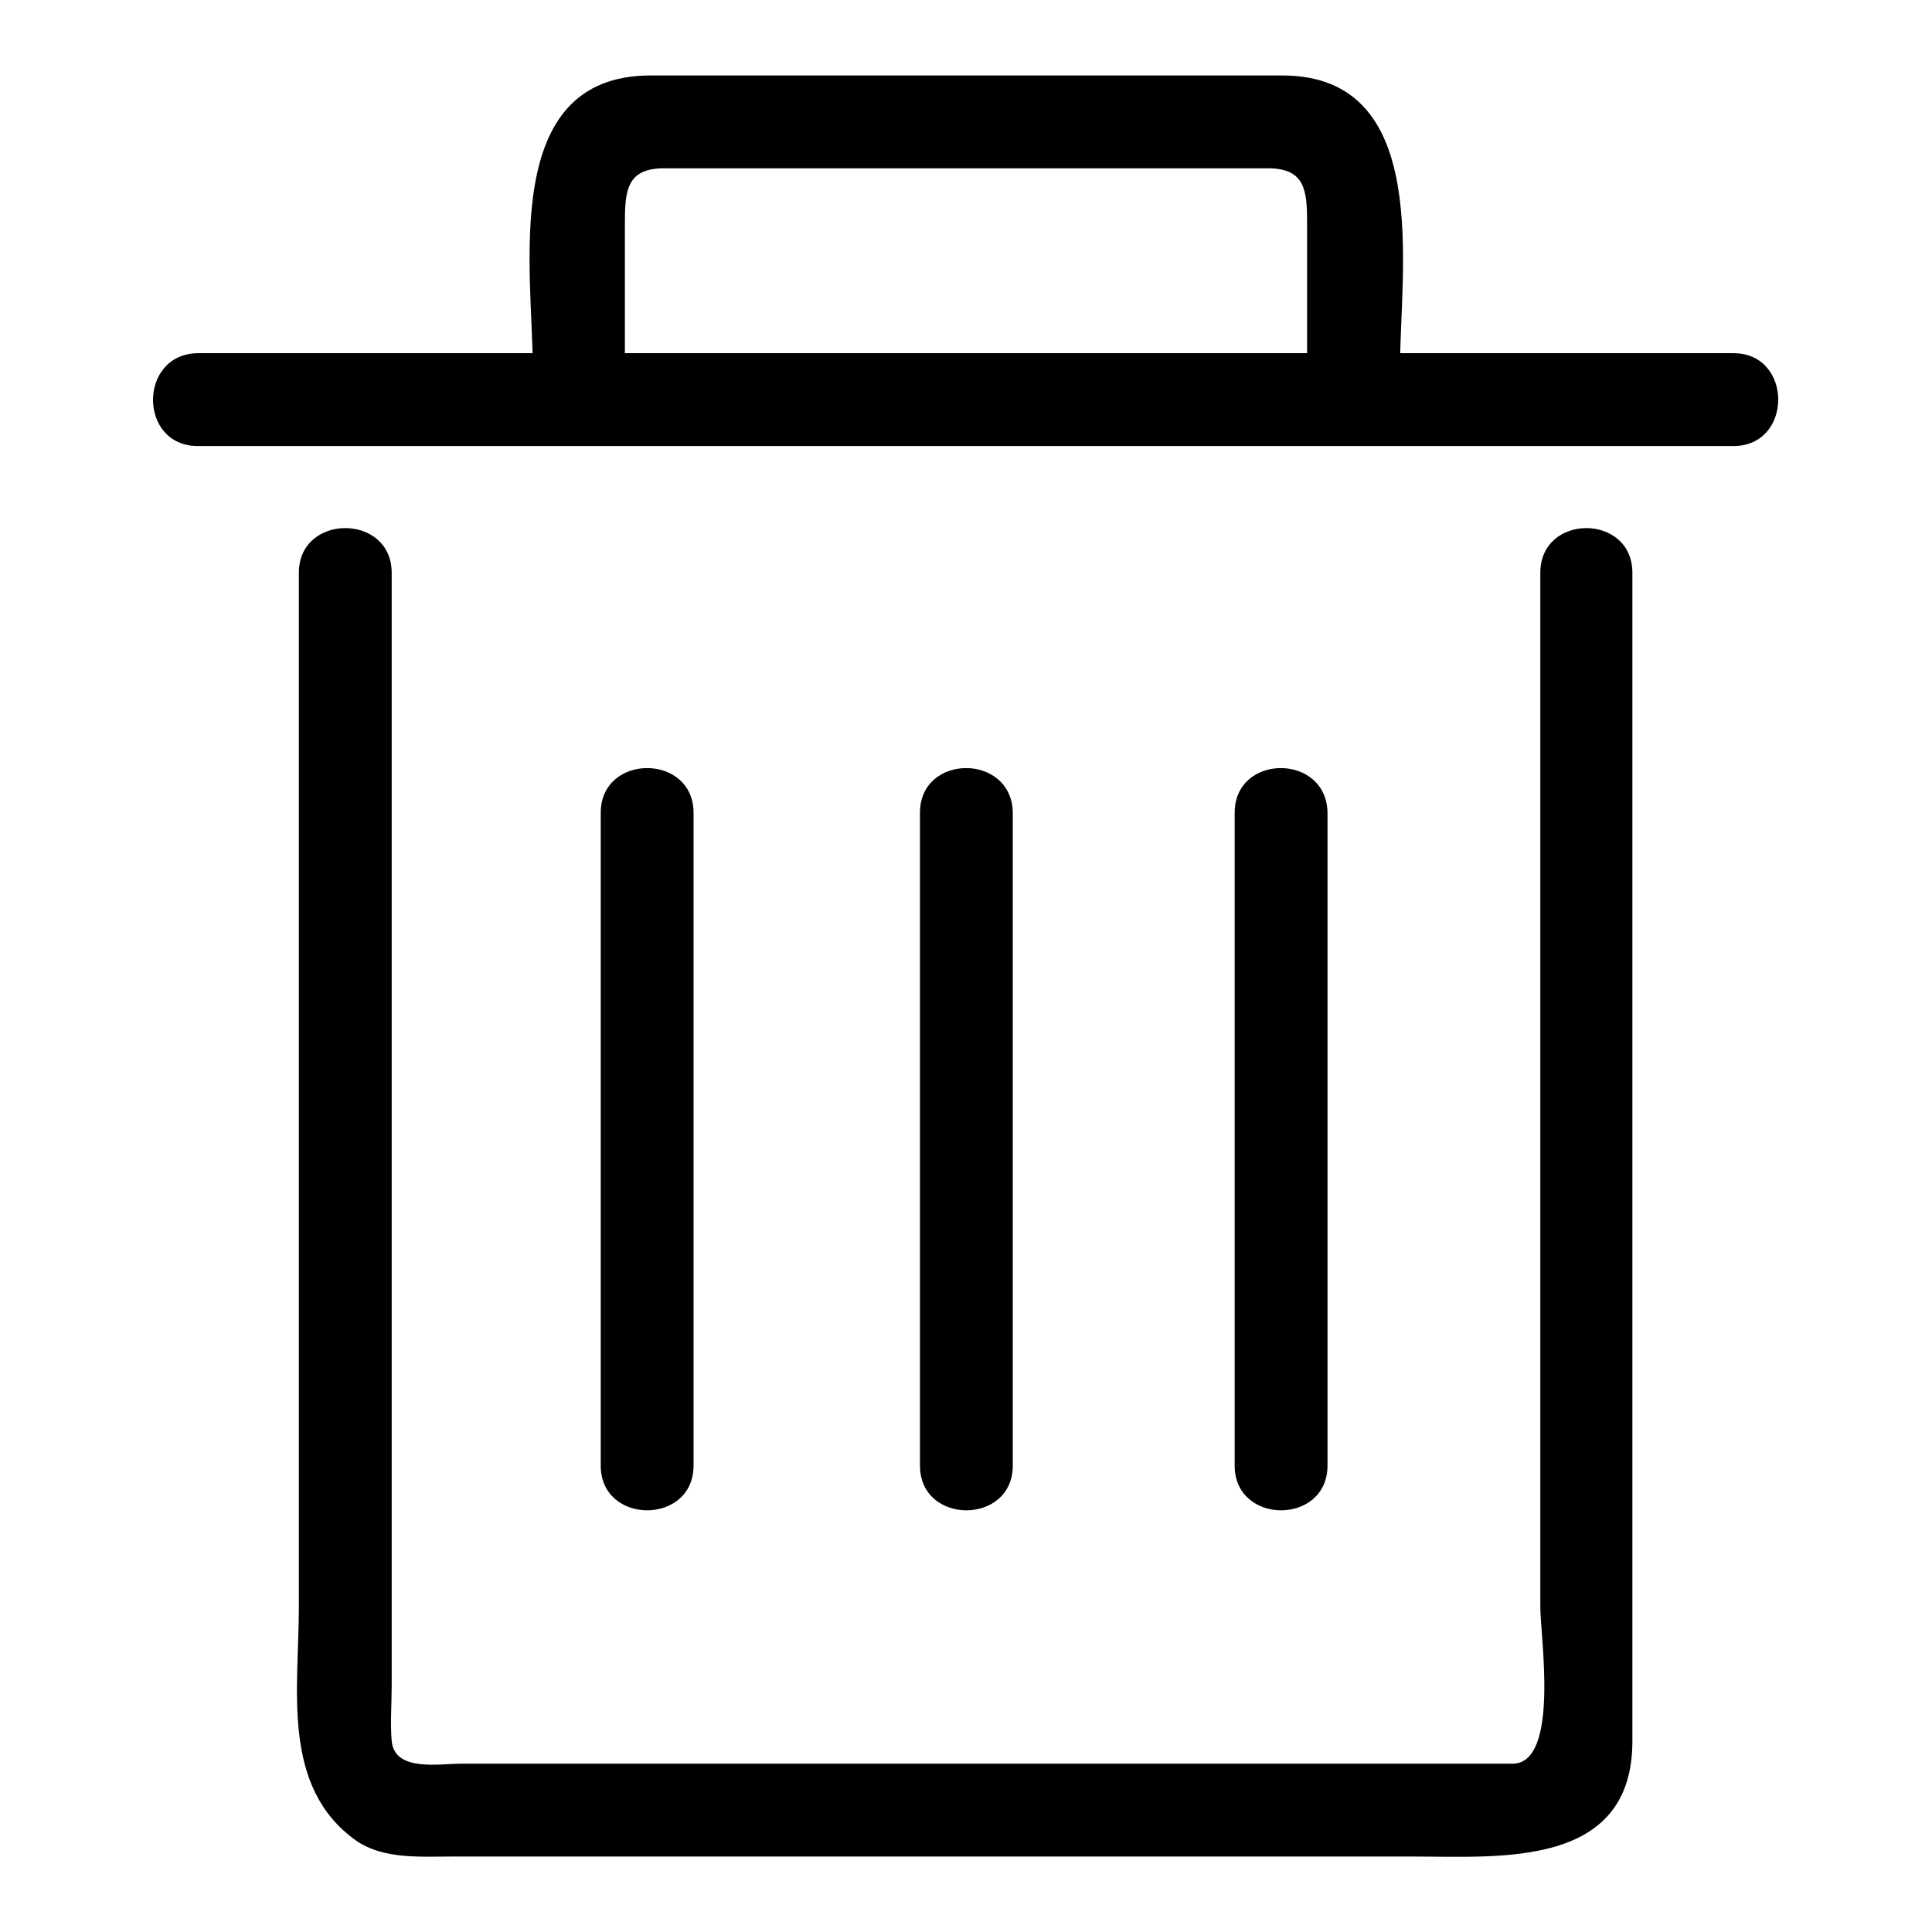
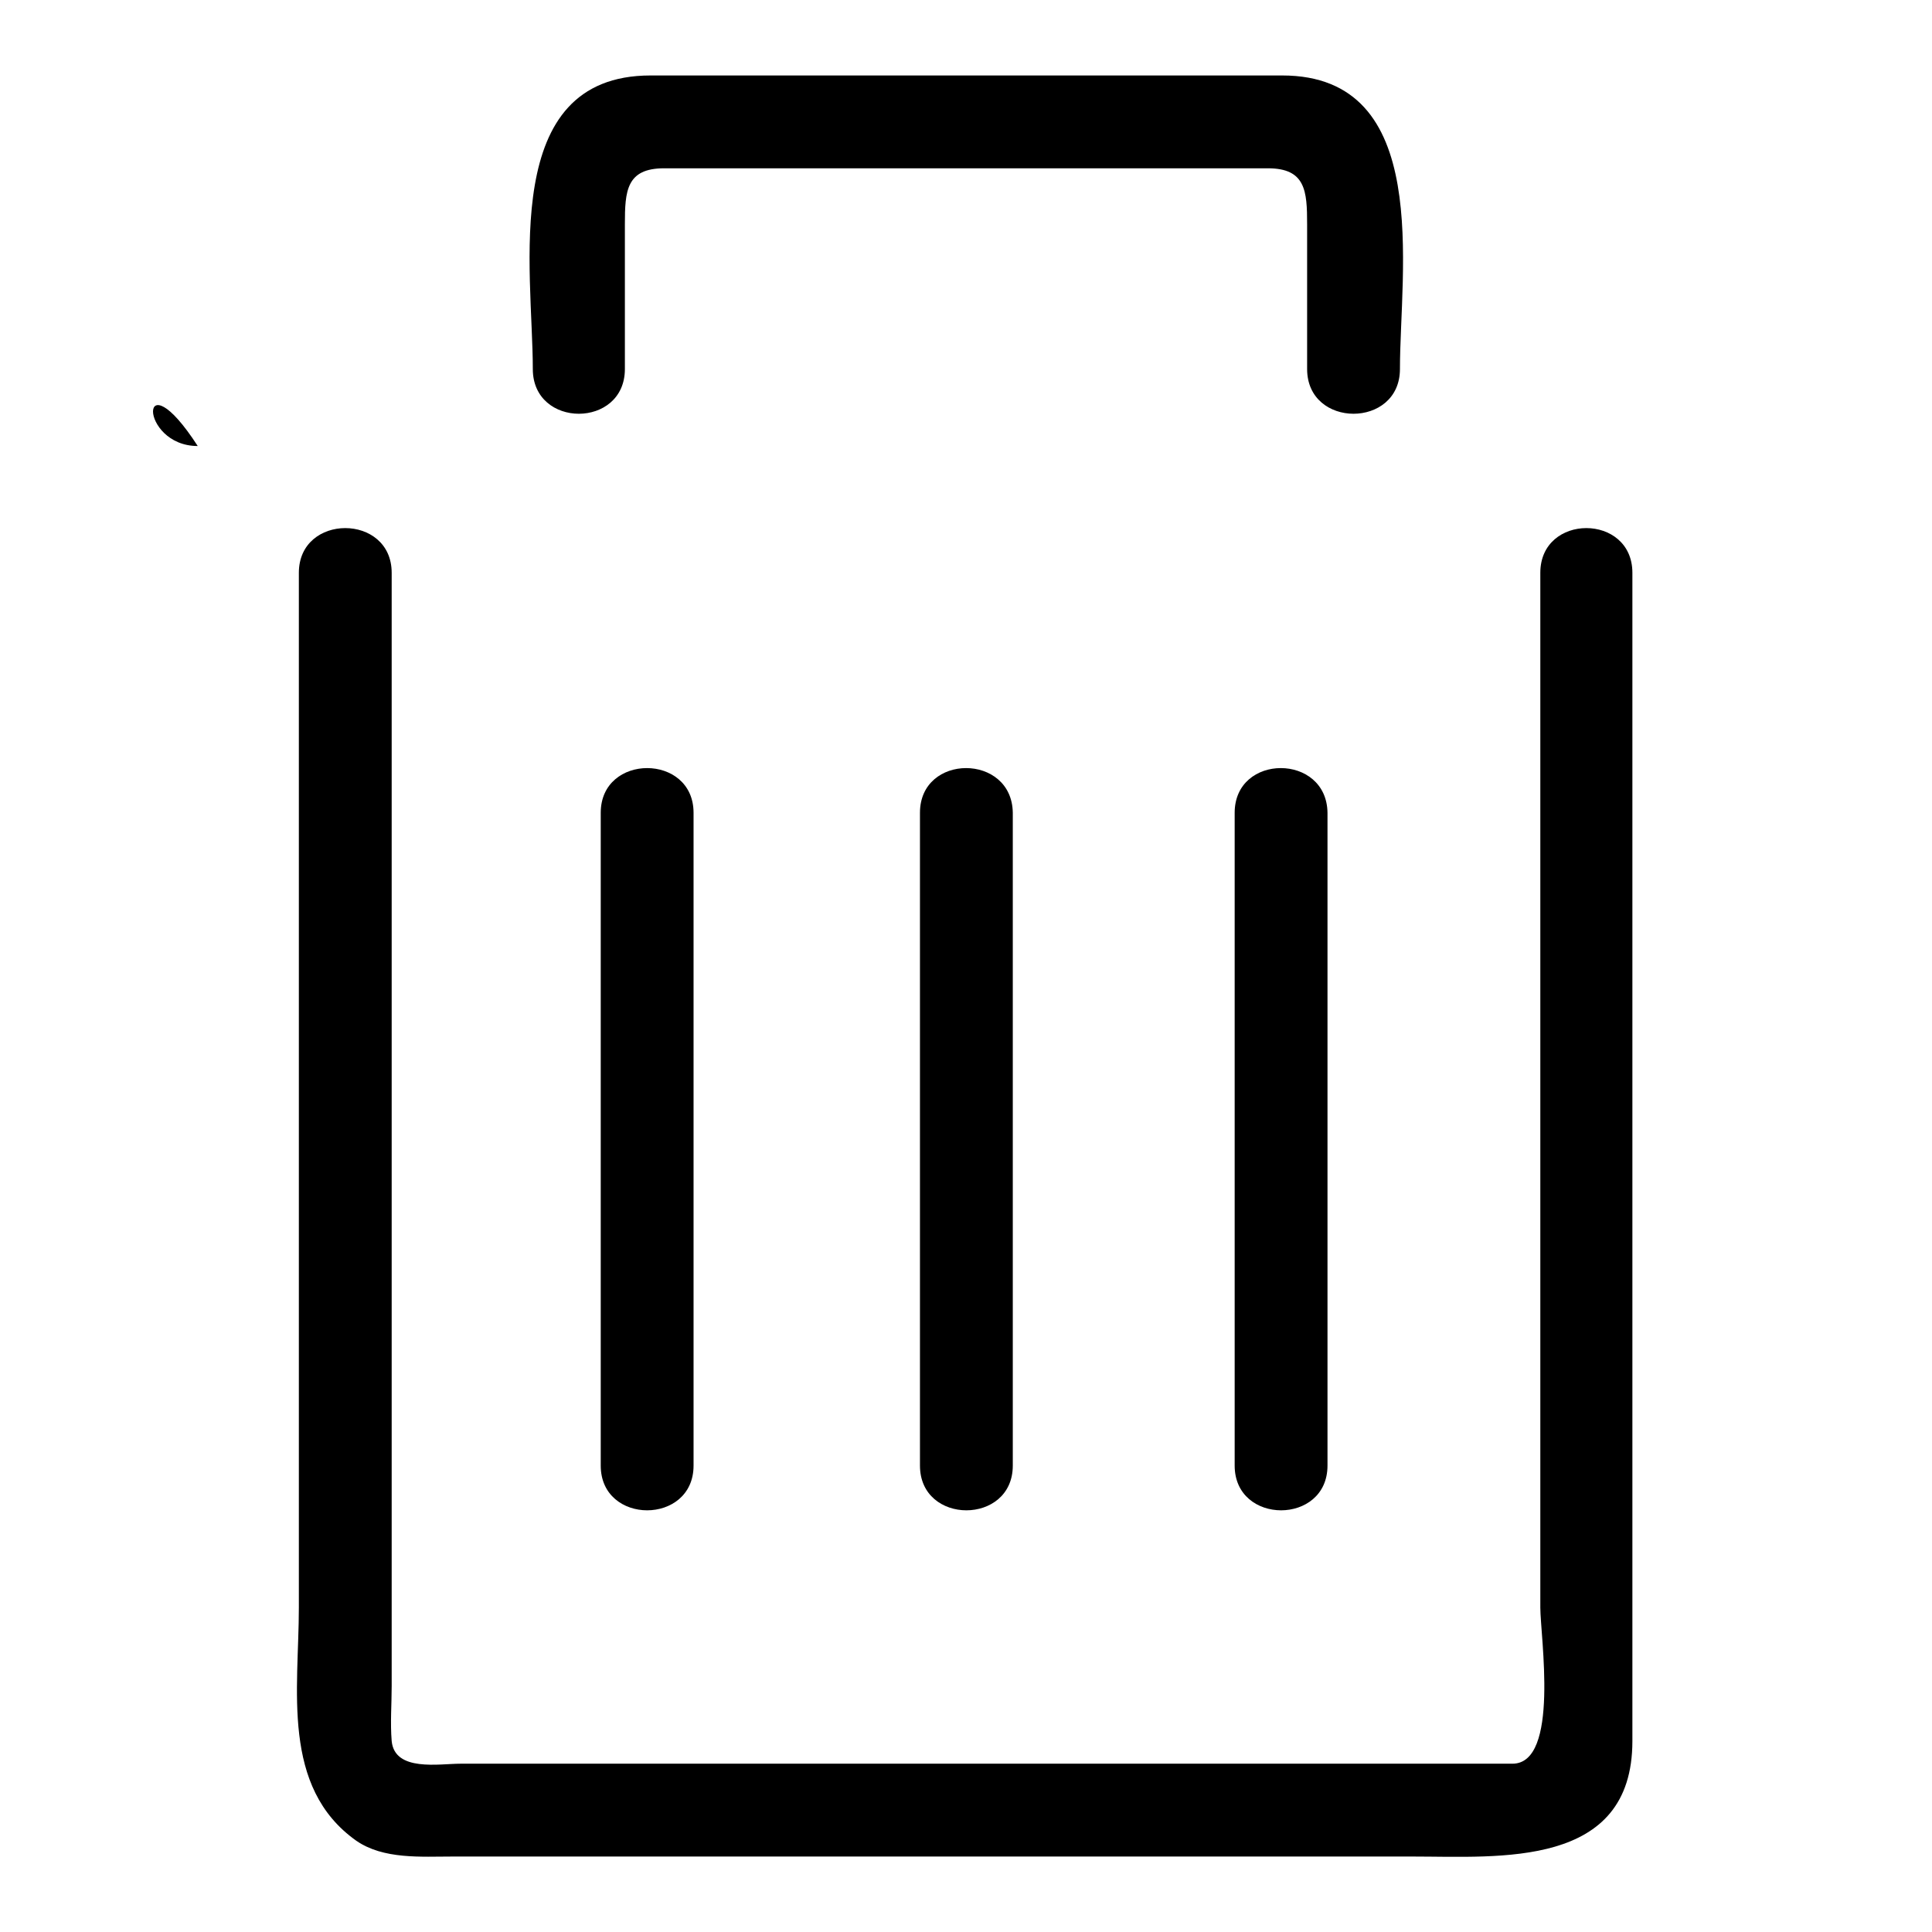
<svg xmlns="http://www.w3.org/2000/svg" version="1.1" x="0px" y="0px" viewBox="0 0 256 256" enable-background="new 0 0 256 256" xml:space="preserve">
  <g>
-     <path fill="#000000" d="M204.1,75.9V213c0,3.8,2.6,20.7-3.7,20.7H61c-2.8,0-8.7,1.1-9.1-3c-0.2-2.4,0-4.9,0-7.3V75.9 c0-7.9-12.3-7.9-12.3,0V213c0,10.8-2.4,23.8,7.6,30.9c3.6,2.5,8.6,2.1,12.8,2.1h127.2c11.5,0,29.1,1.6,29.1-15.3V75.9 C216.3,68,204.1,68,204.1,75.9L204.1,75.9z M121.9,107.7v86.5c0,7.9,12.3,7.9,12.3,0v-86.5C134.1,99.8,121.9,99.8,121.9,107.7z  M79.6,107.7v86.5c0,7.9,12.3,7.9,12.3,0v-86.5C91.9,99.8,79.6,99.8,79.6,107.7z M163.6,107.7v86.5c0,7.9,12.3,7.9,12.3,0v-86.5 C175.8,99.8,163.6,99.8,163.6,107.7z M26.2,59.1h203.5c7.9,0,7.9-12.3,0-12.3H26.2C18.3,46.9,18.3,59.1,26.2,59.1z M82.8,48.9V29.7 c0-4.4,0.2-7.4,5.2-7.4h80c5,0,5.2,3,5.2,7.4v19.2c0,7.9,12.3,7.9,12.3,0c0-13.1,4.4-38.9-15.6-38.9H86.2 c-20.1,0-15.6,25.8-15.6,38.9C70.6,56.8,82.8,56.8,82.8,48.9z" />
+     <path fill="#000000" d="M204.1,75.9V213c0,3.8,2.6,20.7-3.7,20.7H61c-2.8,0-8.7,1.1-9.1-3c-0.2-2.4,0-4.9,0-7.3V75.9 c0-7.9-12.3-7.9-12.3,0V213c0,10.8-2.4,23.8,7.6,30.9c3.6,2.5,8.6,2.1,12.8,2.1h127.2c11.5,0,29.1,1.6,29.1-15.3V75.9 C216.3,68,204.1,68,204.1,75.9L204.1,75.9z M121.9,107.7v86.5c0,7.9,12.3,7.9,12.3,0v-86.5C134.1,99.8,121.9,99.8,121.9,107.7z  M79.6,107.7v86.5c0,7.9,12.3,7.9,12.3,0v-86.5C91.9,99.8,79.6,99.8,79.6,107.7z M163.6,107.7v86.5c0,7.9,12.3,7.9,12.3,0v-86.5 C175.8,99.8,163.6,99.8,163.6,107.7z M26.2,59.1h203.5H26.2C18.3,46.9,18.3,59.1,26.2,59.1z M82.8,48.9V29.7 c0-4.4,0.2-7.4,5.2-7.4h80c5,0,5.2,3,5.2,7.4v19.2c0,7.9,12.3,7.9,12.3,0c0-13.1,4.4-38.9-15.6-38.9H86.2 c-20.1,0-15.6,25.8-15.6,38.9C70.6,56.8,82.8,56.8,82.8,48.9z" />
  </g>
</svg>